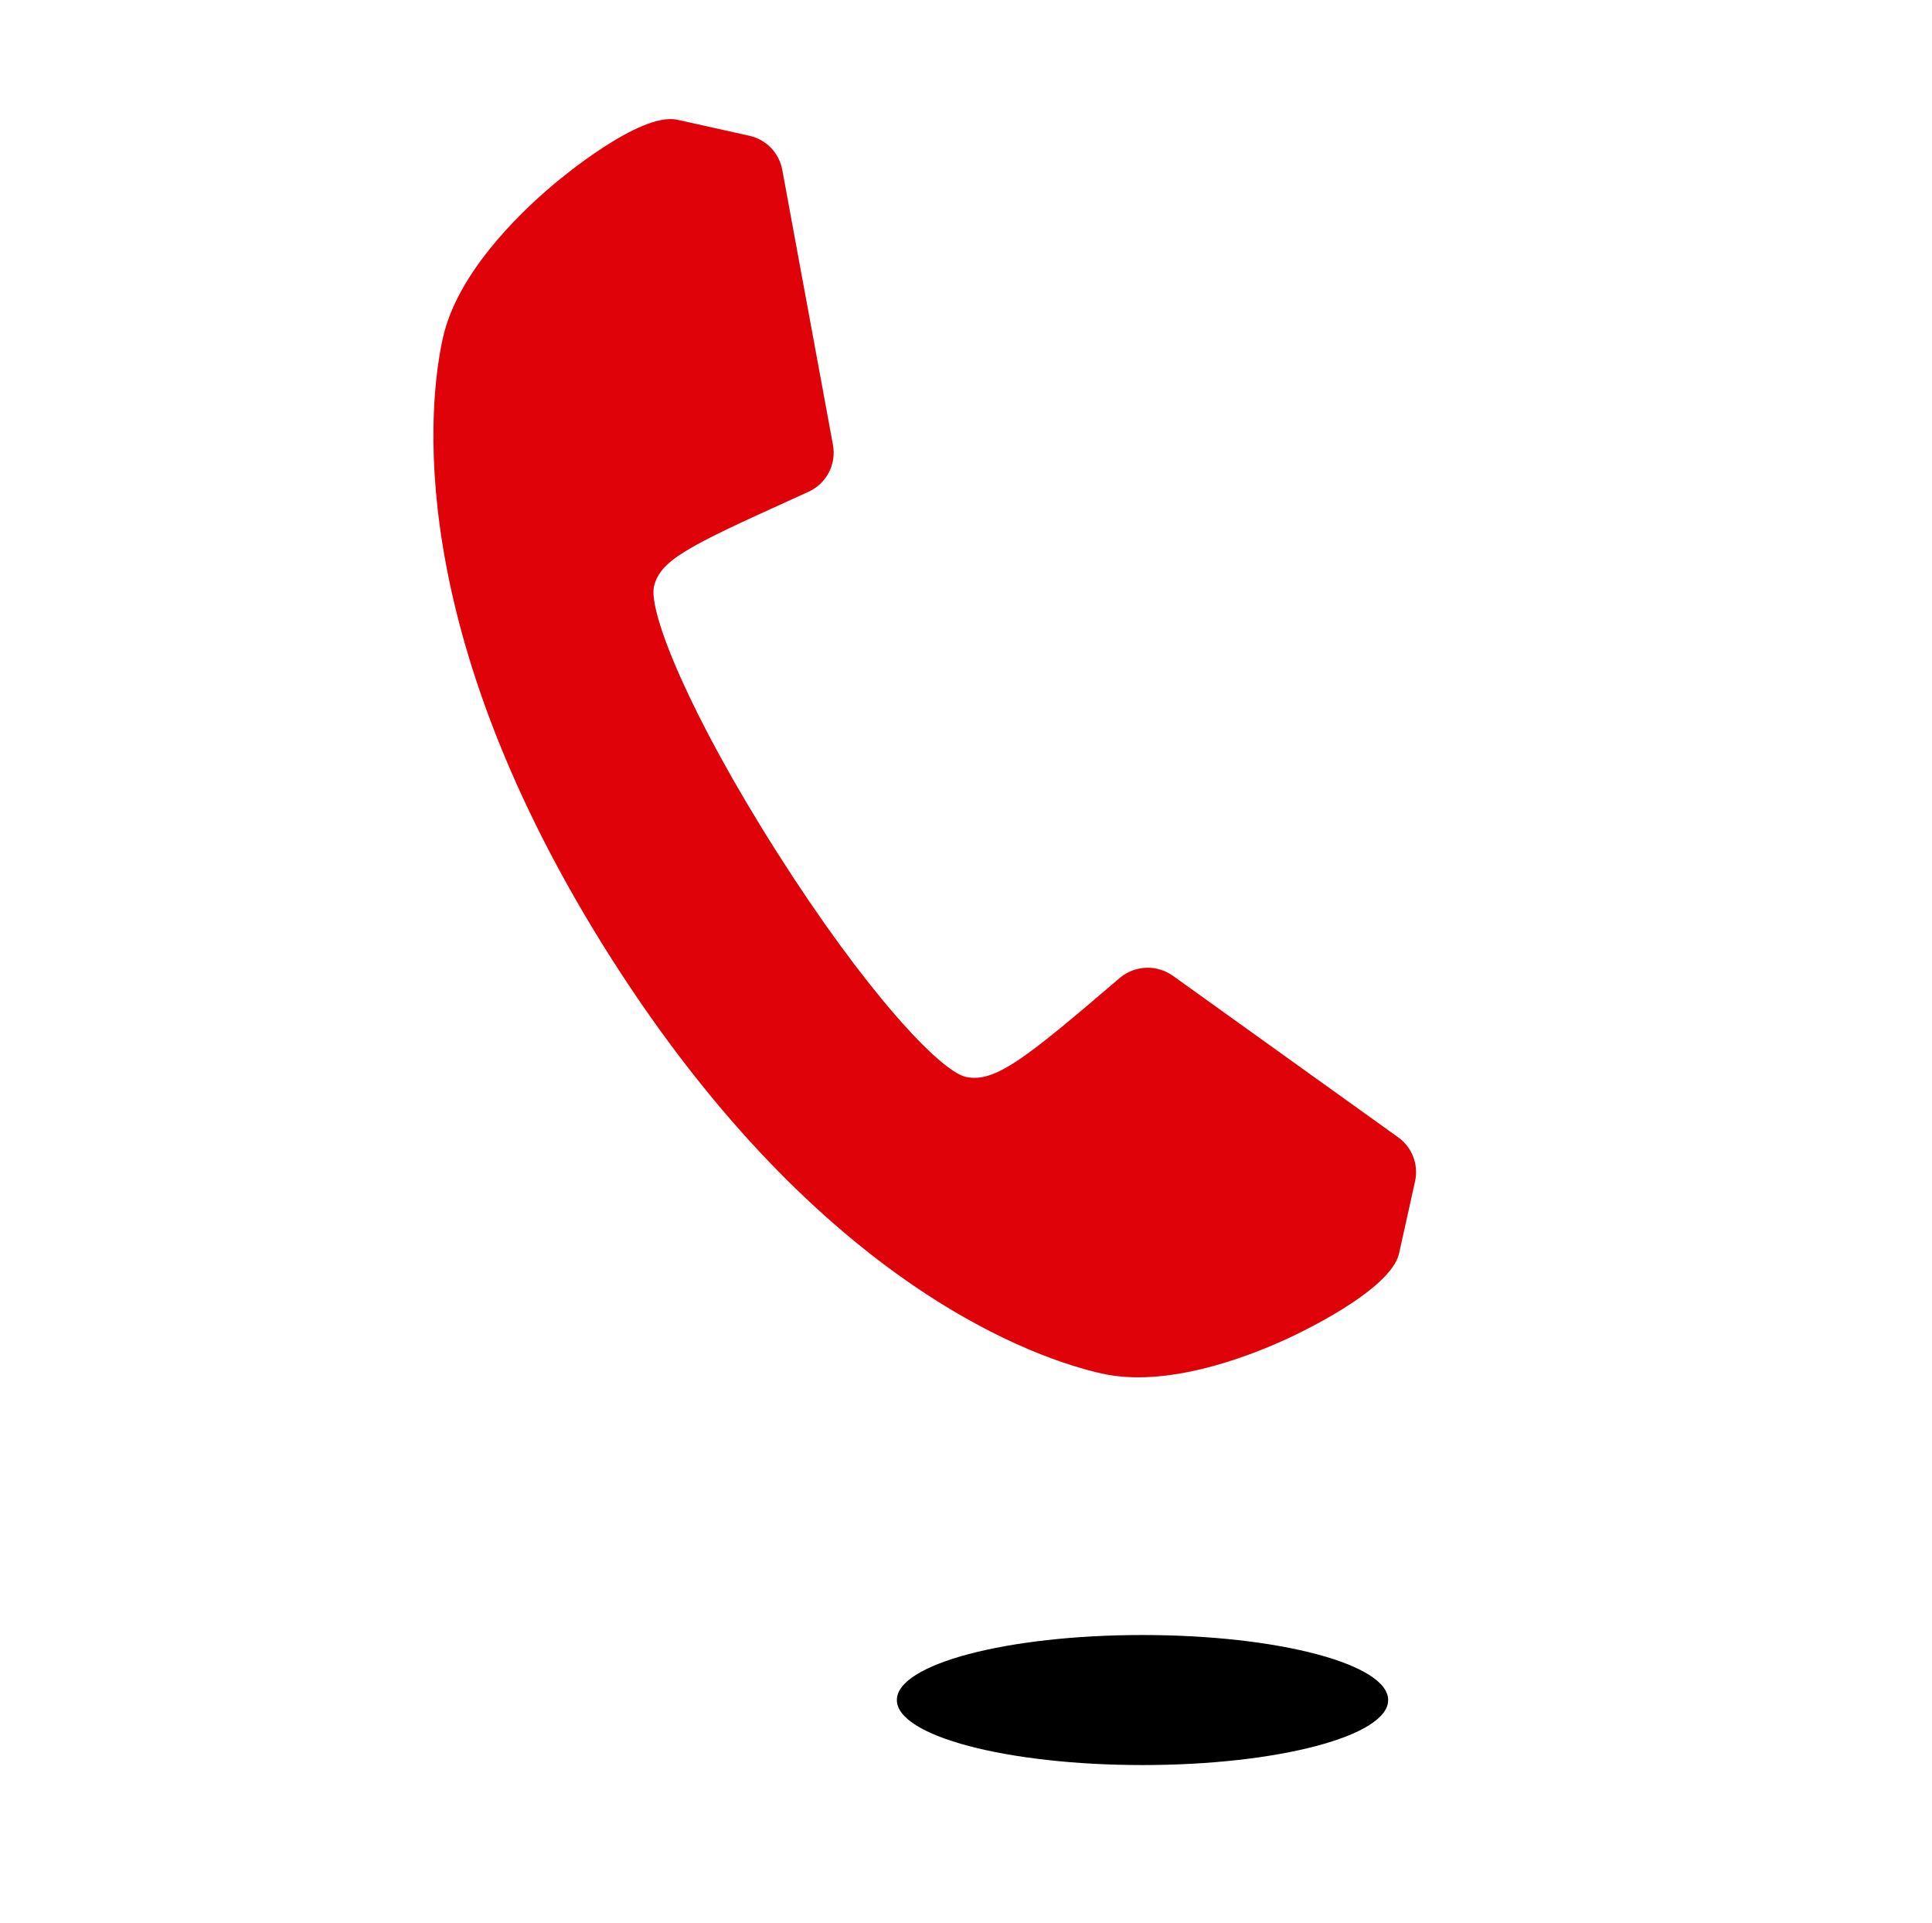
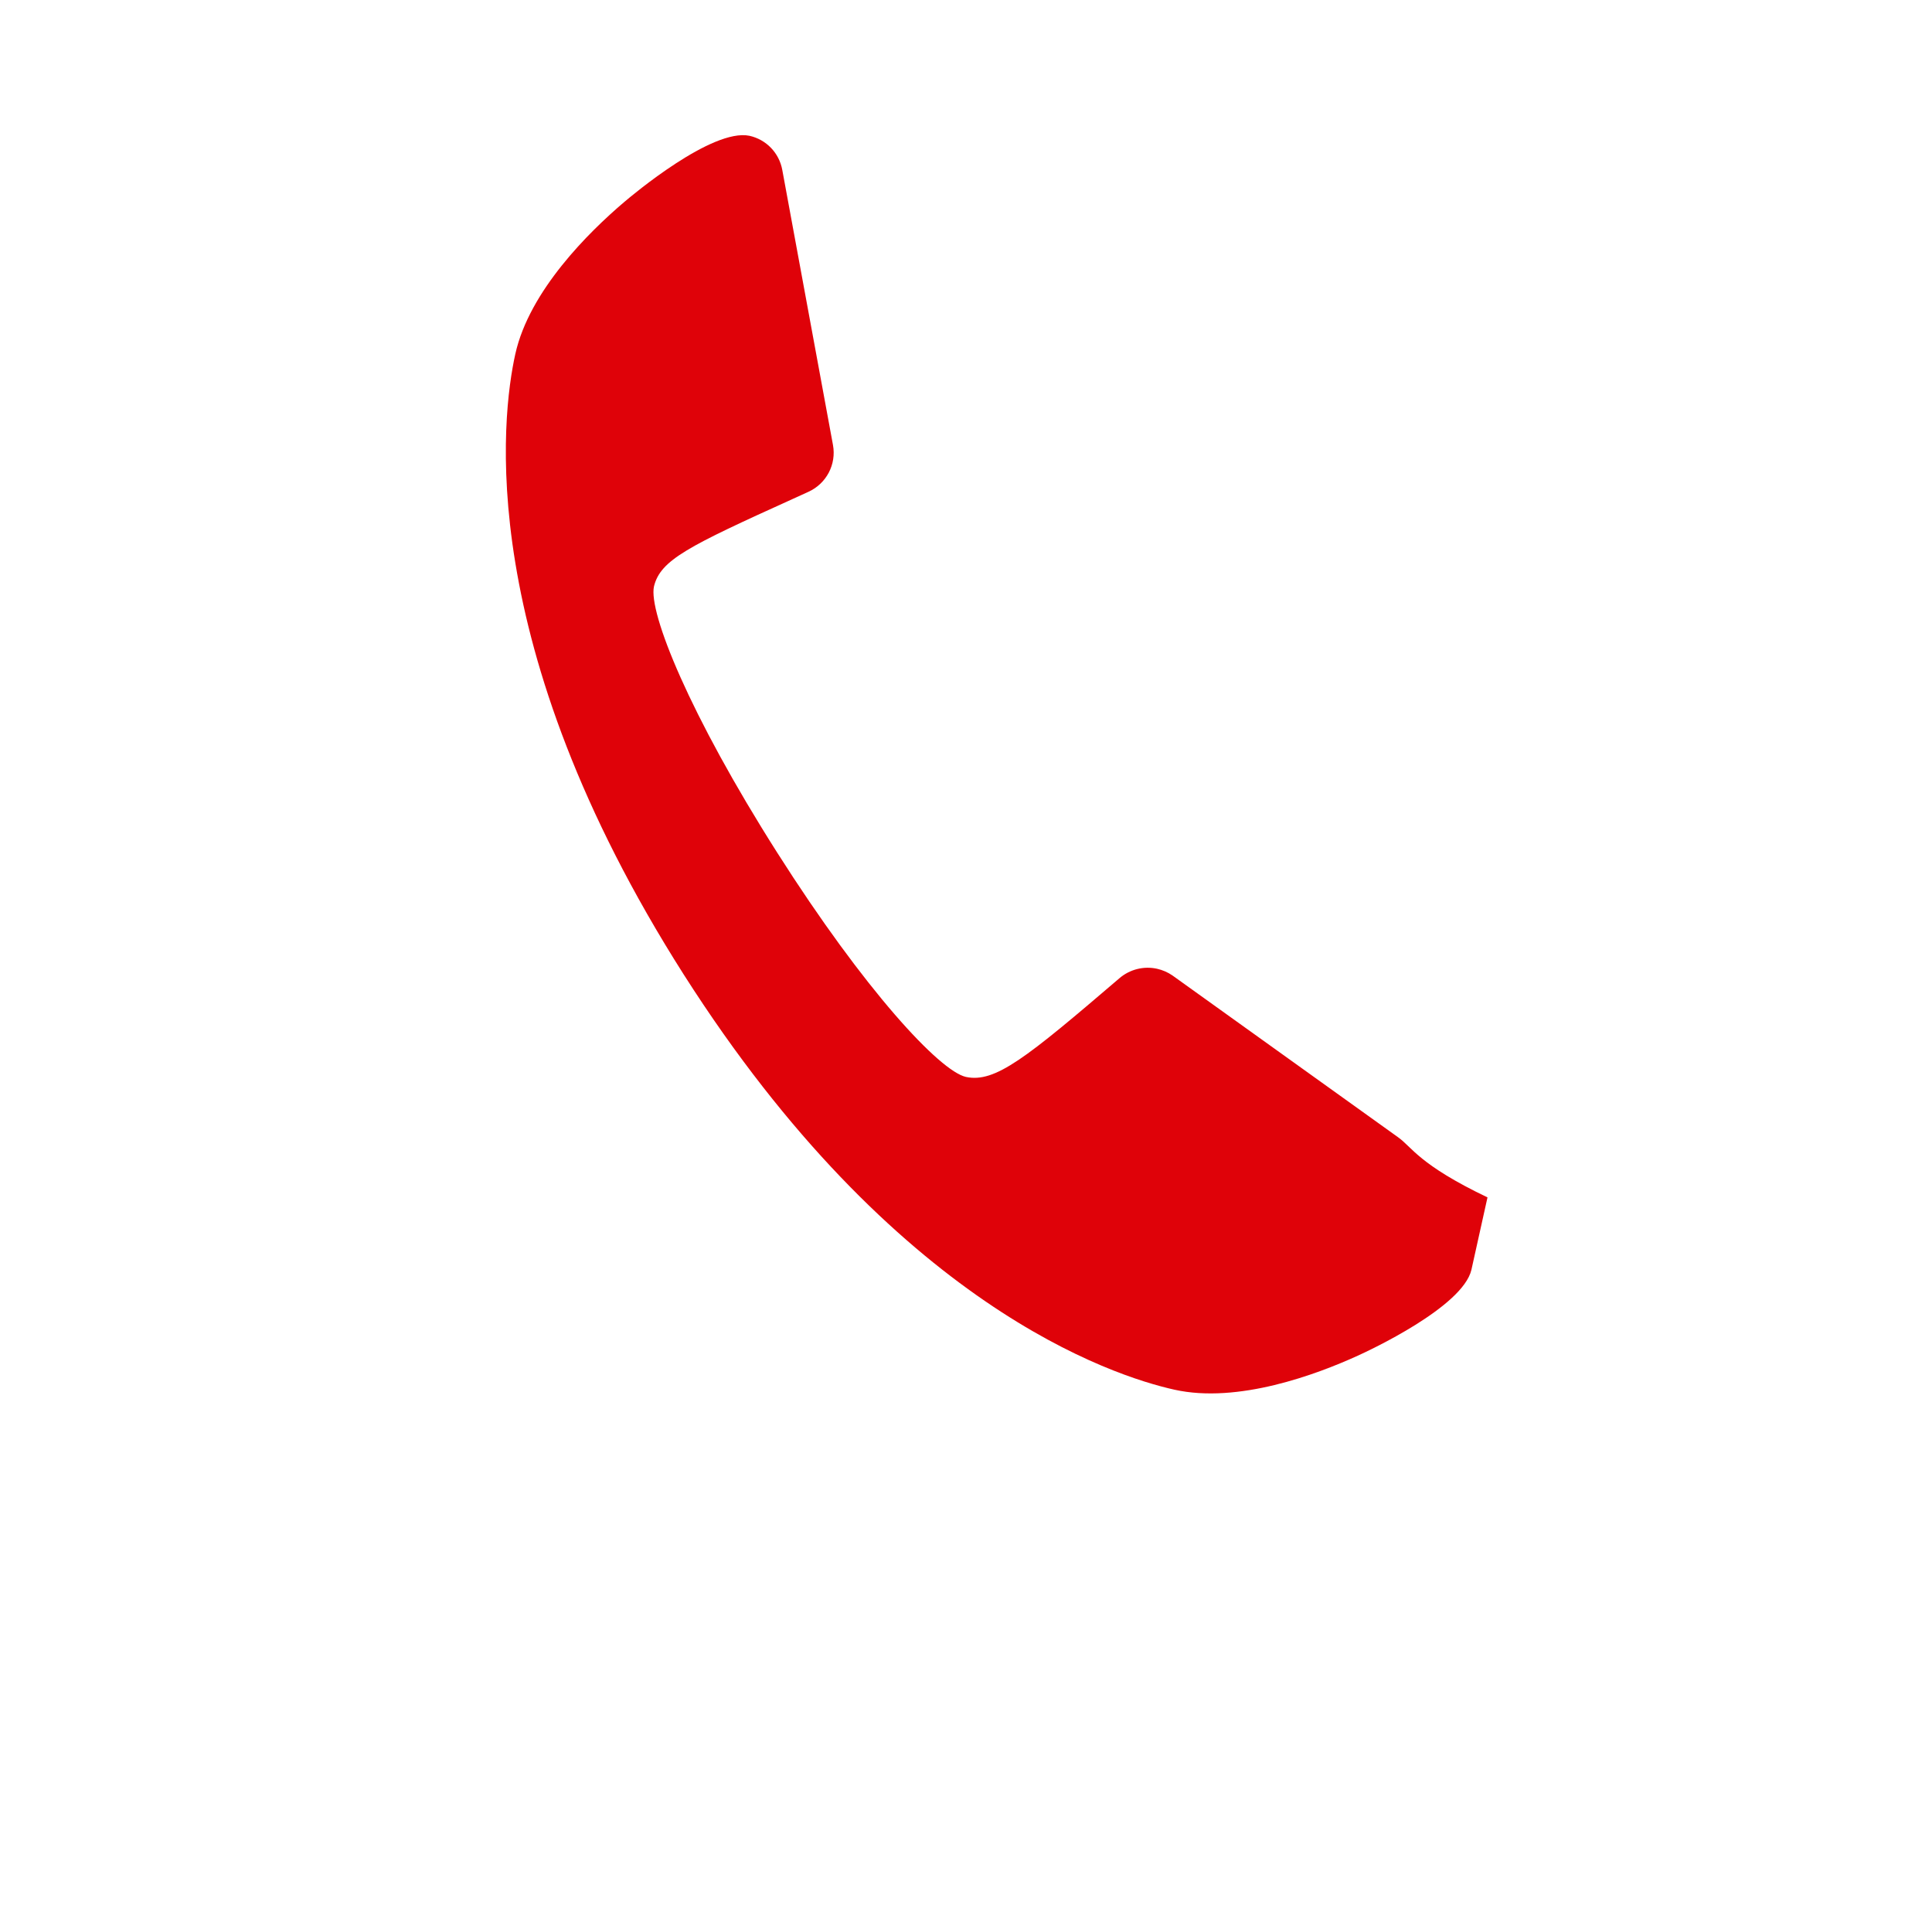
<svg xmlns="http://www.w3.org/2000/svg" version="1.1" x="0px" y="0px" width="69.333px" height="69px" viewBox="0 0 69.333 69" enable-background="new 0 0 69.333 69" xml:space="preserve">
-   <path fill="#DF0209" d="M50.169,40.804l-8.094-5.803c-0.167-0.115-0.354-0.196-0.555-0.241c-0.473-0.104-0.972,0.021-1.341,0.335 c-3.354,2.87-4.465,3.77-5.514,3.547c-0.937-0.208-3.629-3.099-6.774-8.049c-3.148-4.952-4.627-8.624-4.422-9.551 c0.232-0.951,1.224-1.437,4.985-3.141l0.56-0.255c0.643-0.293,1.006-0.982,0.879-1.678l-1.819-9.868 C27.964,5.49,27.5,5.006,26.894,4.872l-2.599-0.578c-1.336-0.276-4.192,2.118-4.512,2.393c-1.236,1.053-3.383,3.159-3.889,5.437 c-0.493,2.222-1.514,10.387,6.043,22.264c7.565,11.874,15.395,14.407,17.614,14.899c2.278,0.506,5.098-0.547,6.576-1.221 c0.384-0.173,3.764-1.743,4.078-3.081l0.577-2.599C50.915,41.785,50.673,41.158,50.169,40.804" />
-   <ellipse cx="41.001" cy="61" rx="8.816" ry="2.333" />
+   <path fill="#DF0209" d="M50.169,40.804l-8.094-5.803c-0.167-0.115-0.354-0.196-0.555-0.241c-0.473-0.104-0.972,0.021-1.341,0.335 c-3.354,2.87-4.465,3.77-5.514,3.547c-0.937-0.208-3.629-3.099-6.774-8.049c-3.148-4.952-4.627-8.624-4.422-9.551 c0.232-0.951,1.224-1.437,4.985-3.141l0.56-0.255c0.643-0.293,1.006-0.982,0.879-1.678l-1.819-9.868 C27.964,5.49,27.5,5.006,26.894,4.872c-1.336-0.276-4.192,2.118-4.512,2.393c-1.236,1.053-3.383,3.159-3.889,5.437 c-0.493,2.222-1.514,10.387,6.043,22.264c7.565,11.874,15.395,14.407,17.614,14.899c2.278,0.506,5.098-0.547,6.576-1.221 c0.384-0.173,3.764-1.743,4.078-3.081l0.577-2.599C50.915,41.785,50.673,41.158,50.169,40.804" />
</svg>